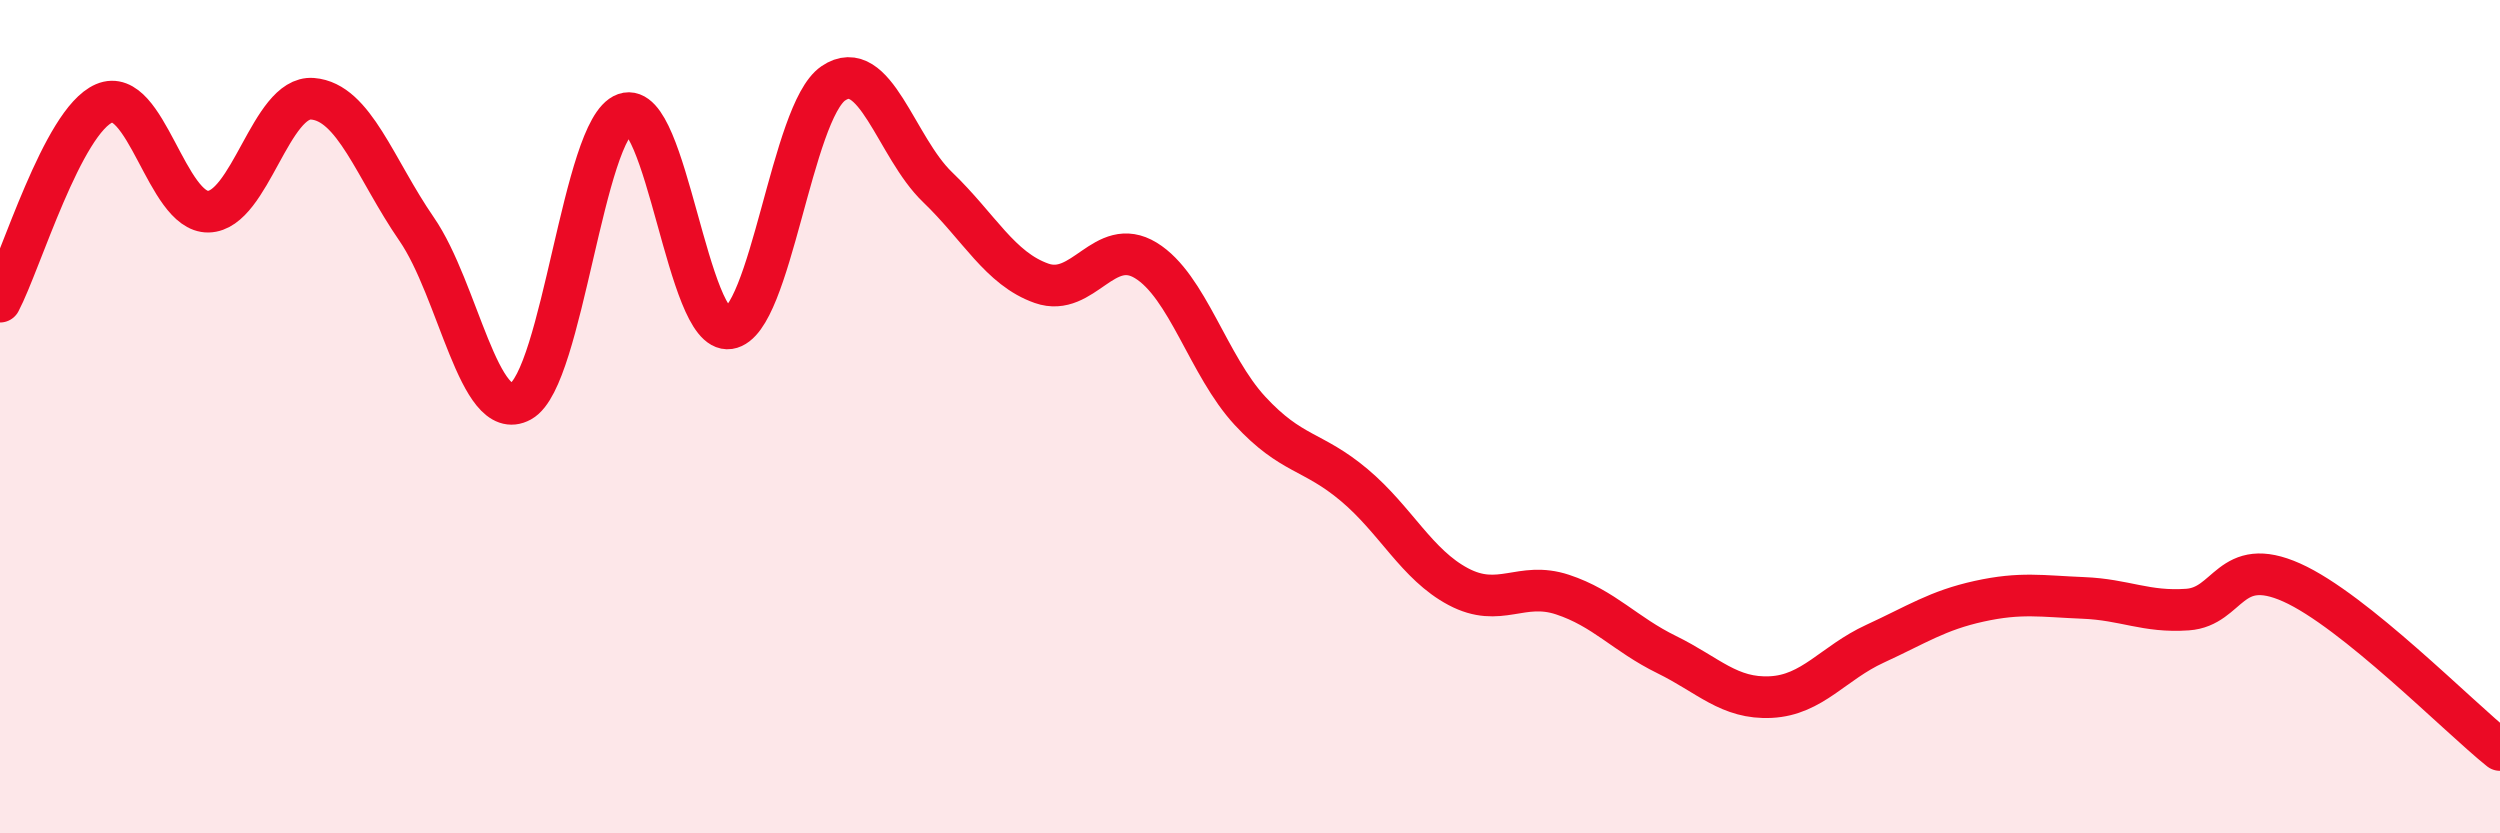
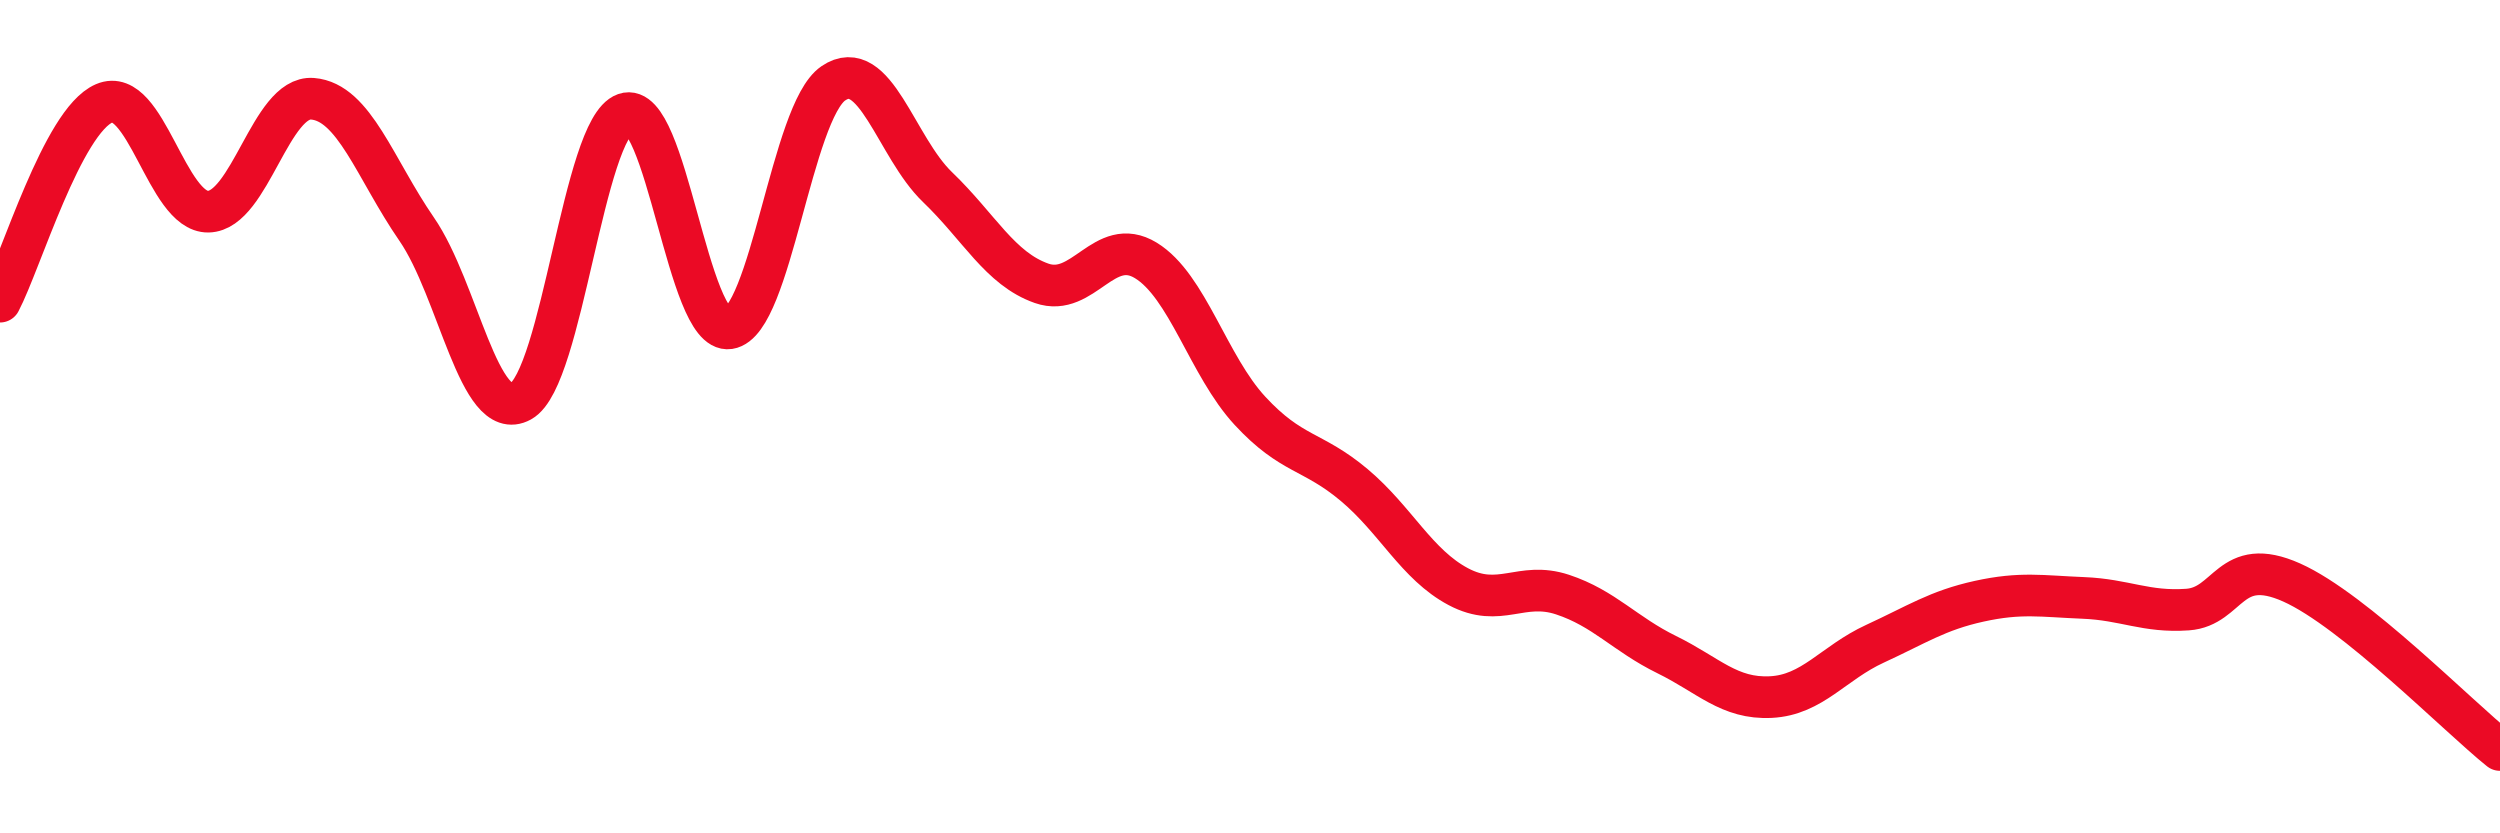
<svg xmlns="http://www.w3.org/2000/svg" width="60" height="20" viewBox="0 0 60 20">
-   <path d="M 0,7.24 C 0.5,6.29 1.5,2.91 2.5,2.48 C 3.5,2.05 4,5.1 5,5.08 C 6,5.06 6.5,2.29 7.5,2.37 C 8.5,2.45 9,4.05 10,5.5 C 11,6.95 11.5,10.18 12.5,9.63 C 13.5,9.08 14,3.08 15,2.73 C 16,2.38 16.5,8.03 17.5,7.88 C 18.5,7.73 19,2.68 20,2 C 21,1.32 21.5,3.53 22.5,4.49 C 23.5,5.45 24,6.45 25,6.8 C 26,7.15 26.5,5.64 27.5,6.25 C 28.5,6.86 29,8.78 30,9.86 C 31,10.94 31.5,10.8 32.5,11.64 C 33.5,12.48 34,13.55 35,14.08 C 36,14.61 36.5,13.94 37.5,14.27 C 38.5,14.6 39,15.22 40,15.71 C 41,16.2 41.5,16.78 42.5,16.73 C 43.5,16.68 44,15.91 45,15.45 C 46,14.99 46.5,14.65 47.5,14.43 C 48.5,14.21 49,14.31 50,14.35 C 51,14.39 51.5,14.7 52.5,14.63 C 53.5,14.56 53.5,13.31 55,13.98 C 56.5,14.65 59,17.2 60,18L60 20L0 20Z" fill="#EB0A25" opacity="0.1" stroke-linecap="round" stroke-linejoin="round" />
  <path d="M 0,7.24 C 0.5,6.29 1.5,2.91 2.5,2.48 C 3.5,2.05 4,5.1 5,5.08 C 6,5.06 6.5,2.29 7.5,2.37 C 8.5,2.45 9,4.05 10,5.5 C 11,6.95 11.5,10.18 12.5,9.63 C 13.5,9.08 14,3.08 15,2.73 C 16,2.38 16.5,8.03 17.5,7.88 C 18.5,7.73 19,2.68 20,2 C 21,1.32 21.5,3.53 22.5,4.49 C 23.5,5.45 24,6.45 25,6.8 C 26,7.15 26.5,5.64 27.5,6.25 C 28.5,6.86 29,8.78 30,9.86 C 31,10.94 31.5,10.8 32.5,11.64 C 33.5,12.48 34,13.55 35,14.08 C 36,14.61 36.5,13.94 37.5,14.27 C 38.5,14.6 39,15.22 40,15.71 C 41,16.2 41.5,16.78 42.5,16.73 C 43.5,16.68 44,15.91 45,15.45 C 46,14.99 46.5,14.65 47.5,14.43 C 48.5,14.21 49,14.31 50,14.35 C 51,14.39 51.5,14.7 52.5,14.63 C 53.5,14.56 53.5,13.31 55,13.98 C 56.5,14.65 59,17.2 60,18" stroke="#EB0A25" stroke-width="1" fill="none" stroke-linecap="round" stroke-linejoin="round" />
</svg>